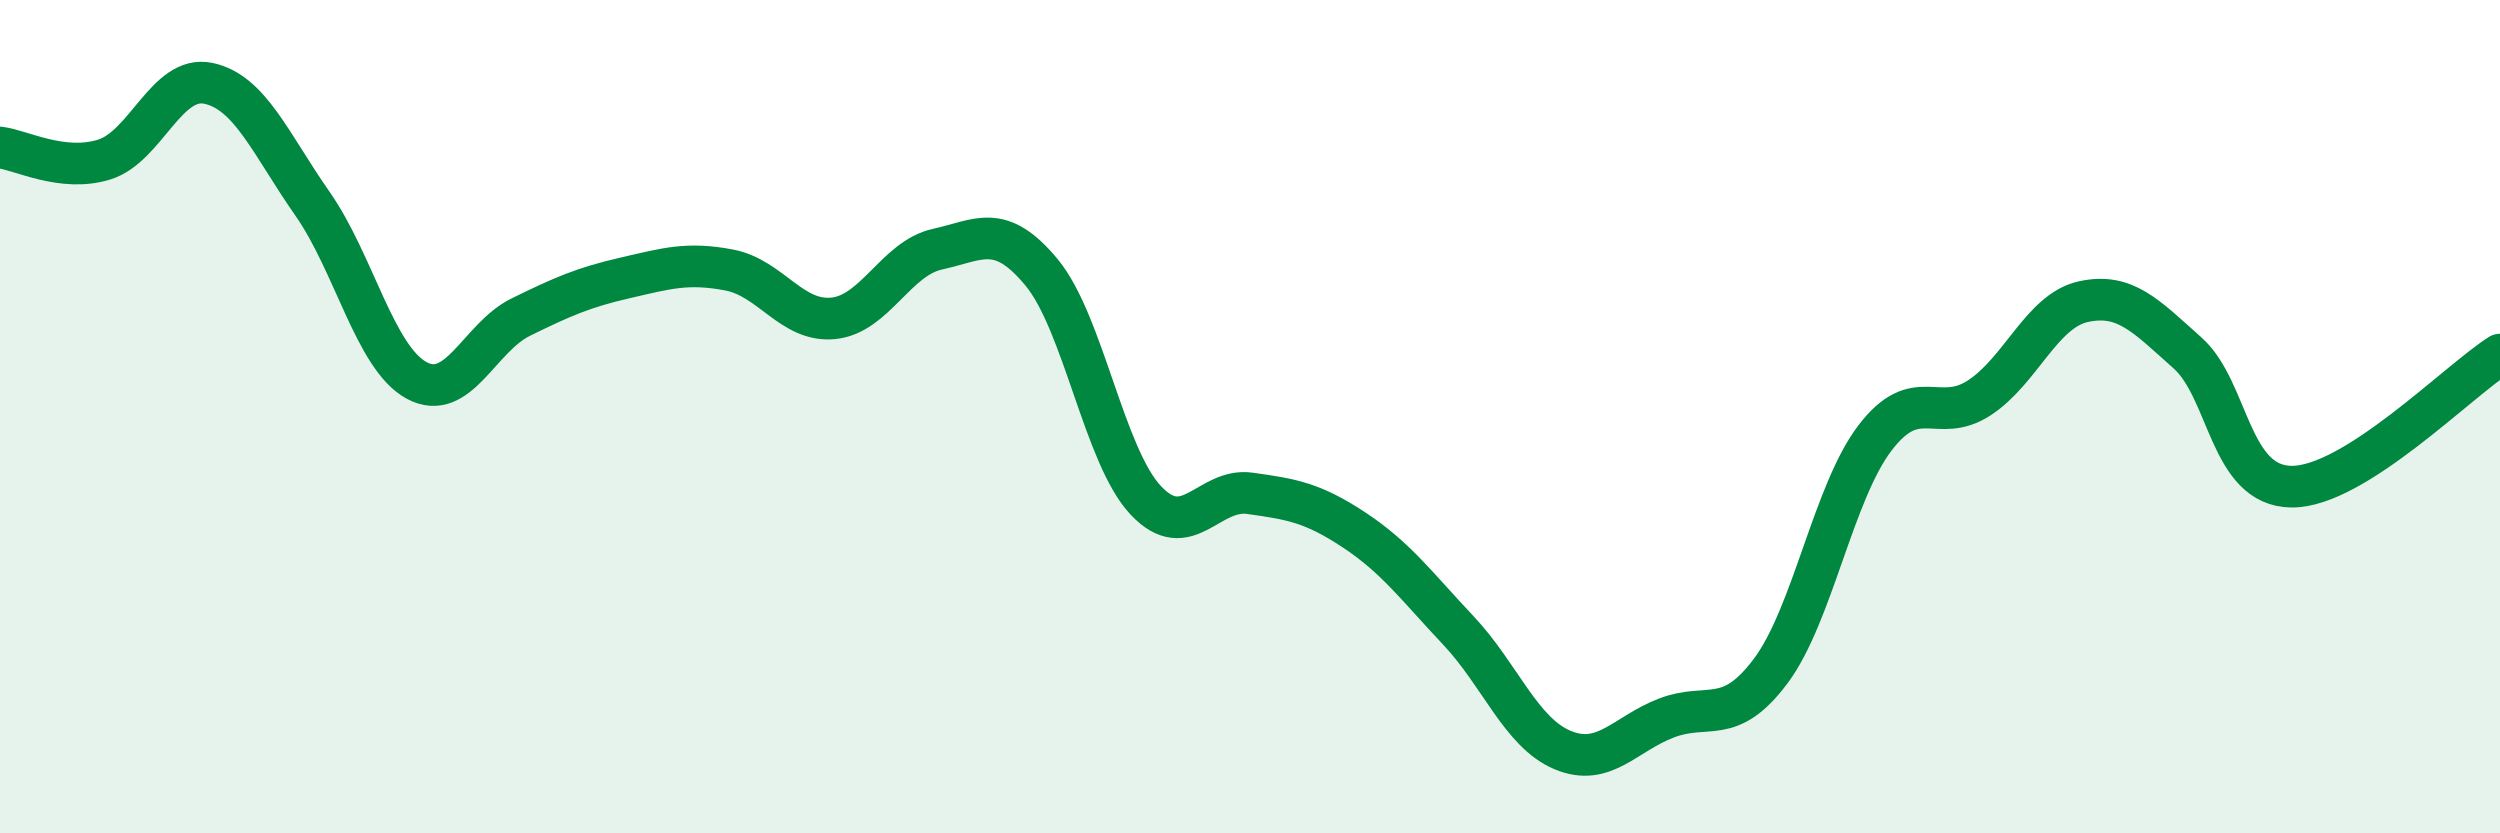
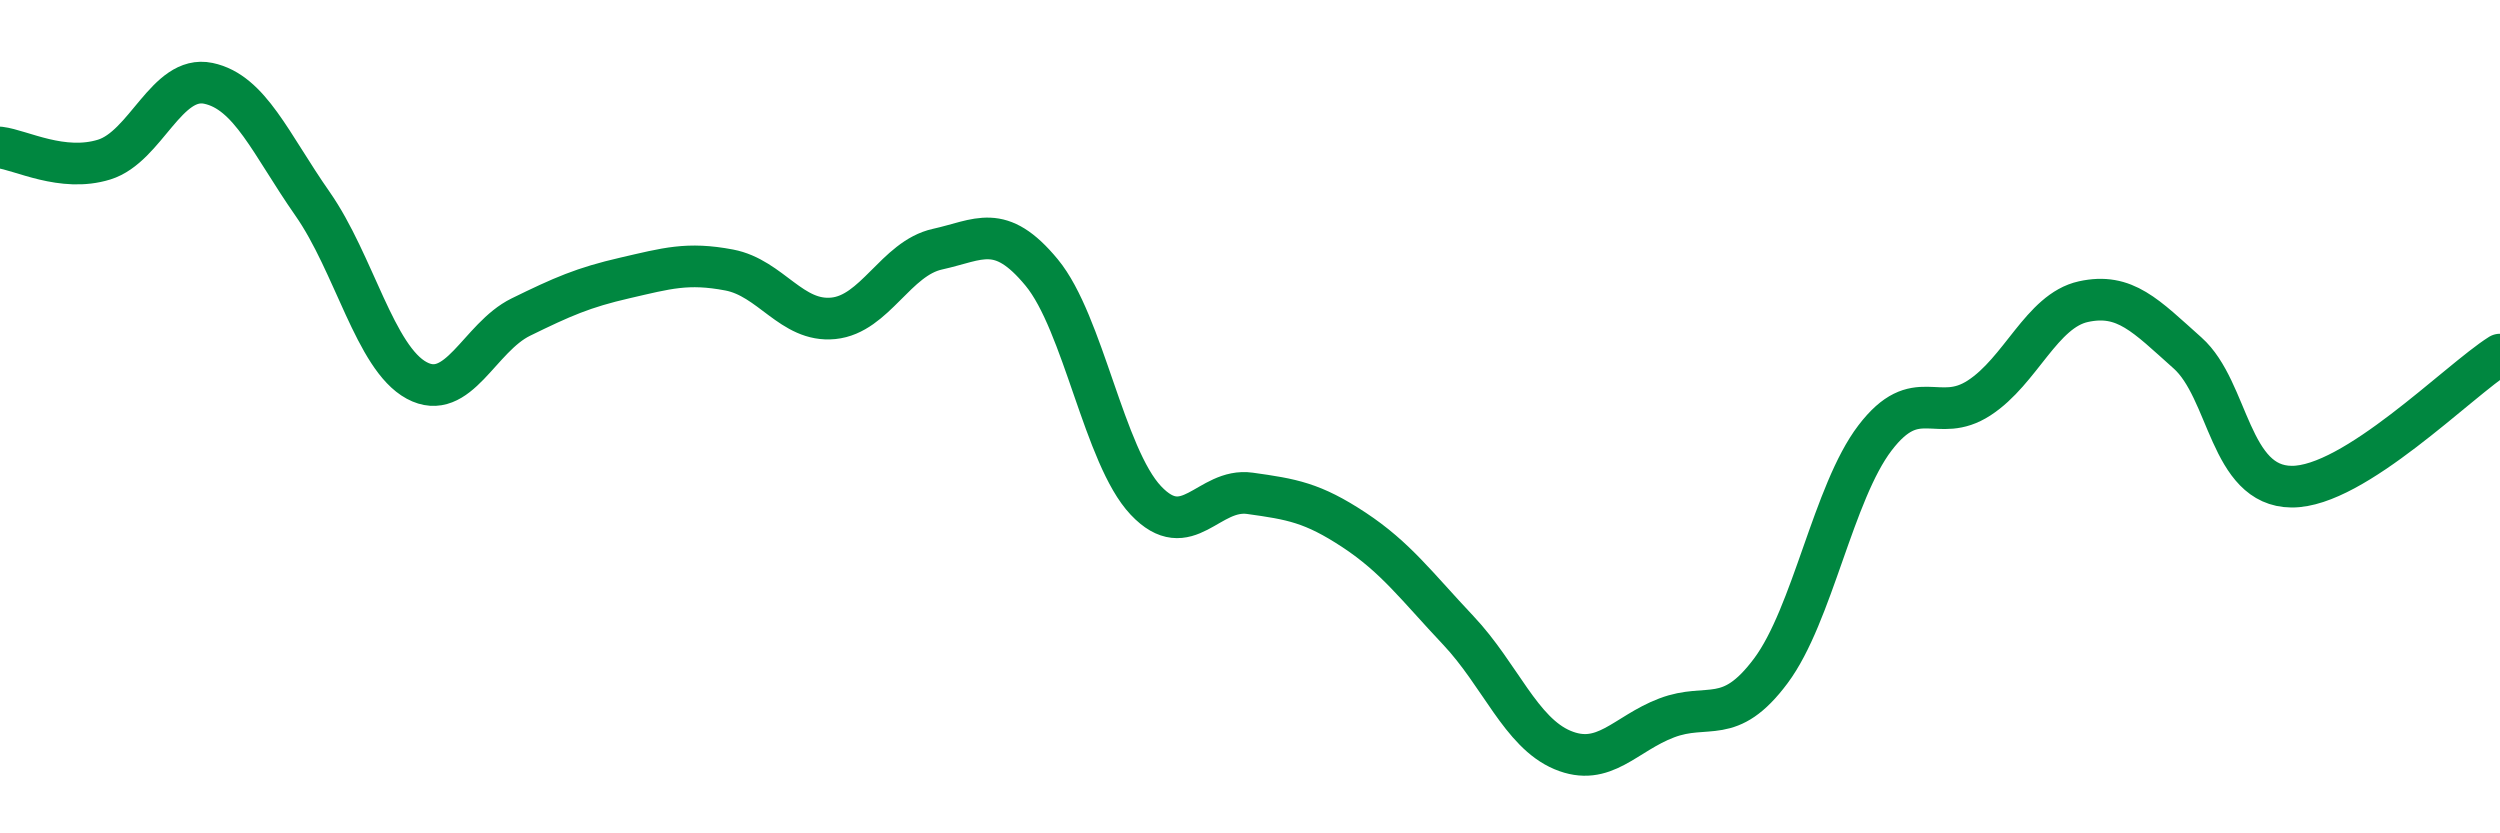
<svg xmlns="http://www.w3.org/2000/svg" width="60" height="20" viewBox="0 0 60 20">
-   <path d="M 0,3.54 C 0.5,3.6 1.5,4.14 2.5,3.83 C 3.5,3.52 4,1.79 5,2 C 6,2.21 6.5,3.46 7.5,4.89 C 8.5,6.32 9,8.59 10,9.13 C 11,9.67 11.5,8.1 12.5,7.61 C 13.5,7.12 14,6.9 15,6.67 C 16,6.44 16.5,6.29 17.5,6.48 C 18.5,6.67 19,7.74 20,7.64 C 21,7.54 21.5,6.2 22.5,5.98 C 23.5,5.76 24,5.33 25,6.54 C 26,7.75 26.5,10.95 27.5,12.01 C 28.5,13.07 29,11.7 30,11.84 C 31,11.98 31.5,12.06 32.5,12.72 C 33.5,13.38 34,14.07 35,15.13 C 36,16.19 36.5,17.58 37.5,18 C 38.5,18.42 39,17.61 40,17.23 C 41,16.85 41.5,17.44 42.5,16.1 C 43.5,14.76 44,11.82 45,10.51 C 46,9.2 46.5,10.2 47.5,9.55 C 48.5,8.9 49,7.46 50,7.24 C 51,7.02 51.5,7.58 52.5,8.47 C 53.5,9.36 53.5,11.67 55,11.68 C 56.5,11.69 59,9.14 60,8.51L60 20L0 20Z" fill="#008740" opacity="0.1" stroke-linecap="round" stroke-linejoin="round" />
  <path d="M 0,3.54 C 0.5,3.6 1.5,4.14 2.5,3.83 C 3.5,3.52 4,1.79 5,2 C 6,2.21 6.5,3.46 7.5,4.89 C 8.5,6.32 9,8.59 10,9.13 C 11,9.67 11.5,8.1 12.5,7.61 C 13.5,7.12 14,6.9 15,6.67 C 16,6.44 16.5,6.29 17.5,6.48 C 18.5,6.67 19,7.74 20,7.64 C 21,7.54 21.5,6.2 22.5,5.98 C 23.5,5.76 24,5.33 25,6.54 C 26,7.75 26.5,10.95 27.5,12.01 C 28.5,13.07 29,11.7 30,11.84 C 31,11.98 31.5,12.06 32.5,12.72 C 33.5,13.38 34,14.07 35,15.13 C 36,16.19 36.5,17.58 37.5,18 C 38.5,18.42 39,17.61 40,17.23 C 41,16.85 41.5,17.44 42.5,16.1 C 43.5,14.76 44,11.82 45,10.51 C 46,9.2 46.5,10.2 47.5,9.55 C 48.5,8.9 49,7.46 50,7.24 C 51,7.02 51.5,7.58 52.5,8.47 C 53.5,9.36 53.5,11.67 55,11.68 C 56.5,11.69 59,9.14 60,8.51" stroke="#008740" stroke-width="1" fill="none" stroke-linecap="round" stroke-linejoin="round" />
</svg>